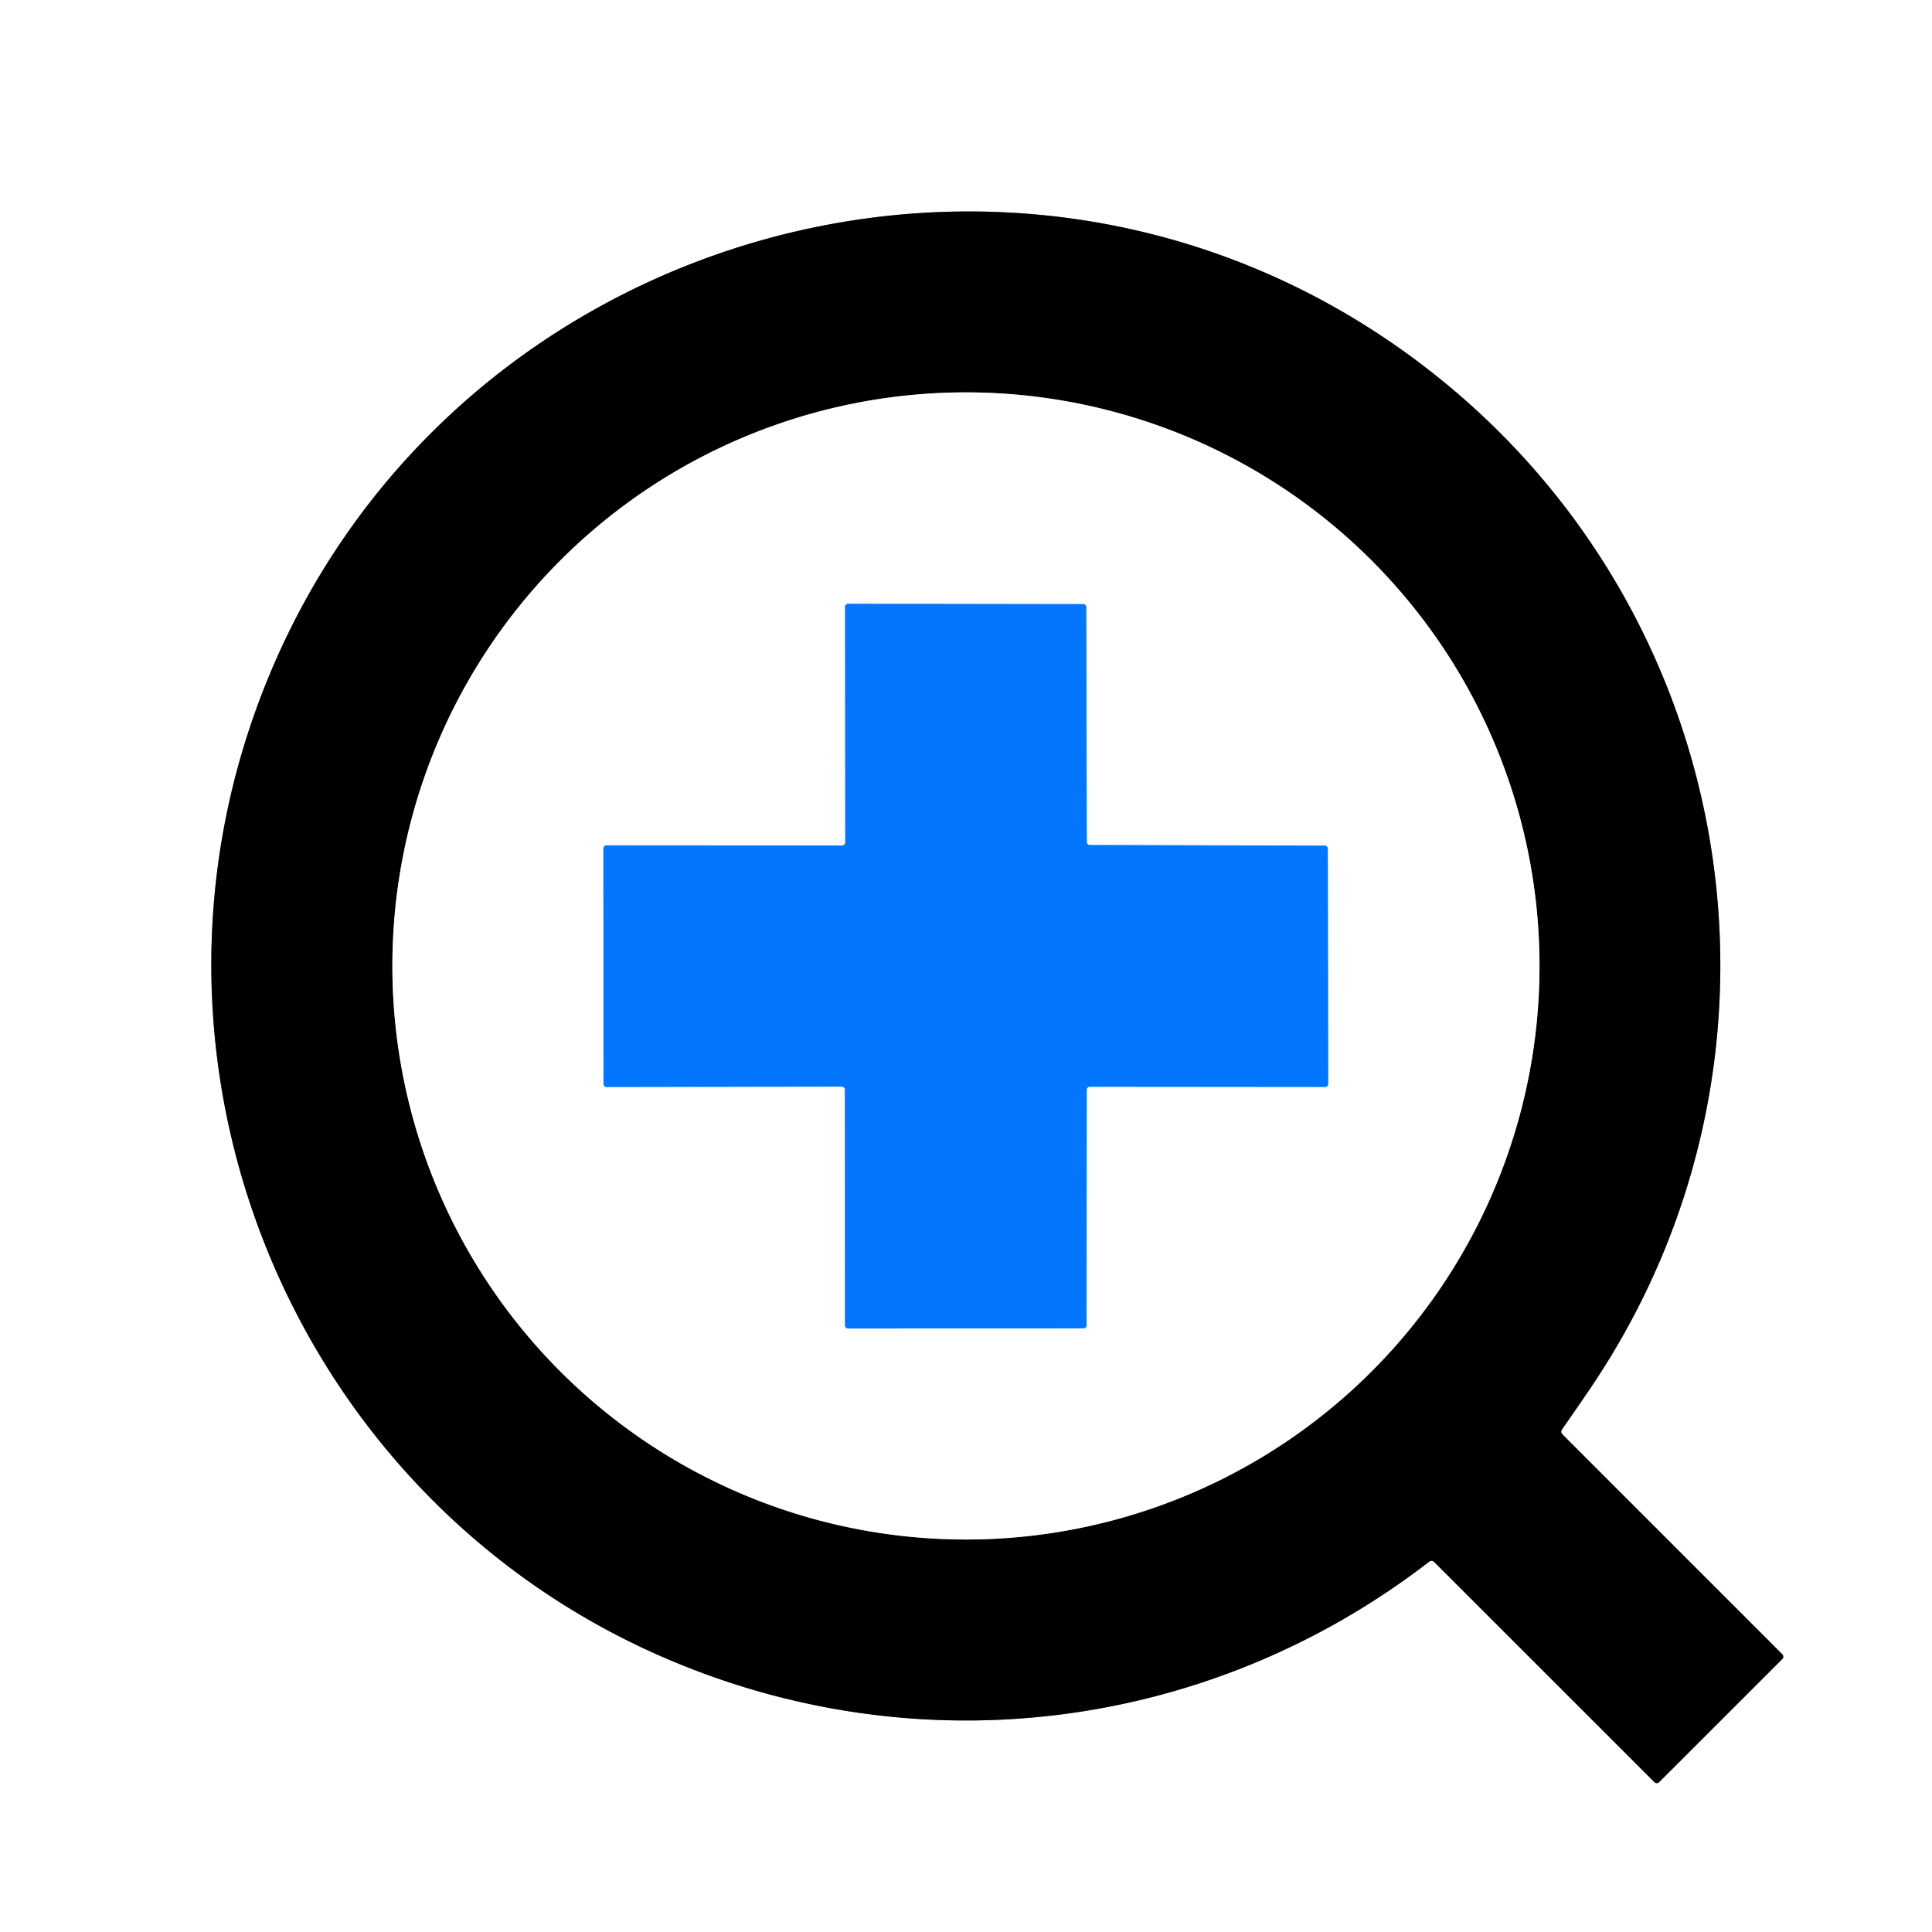
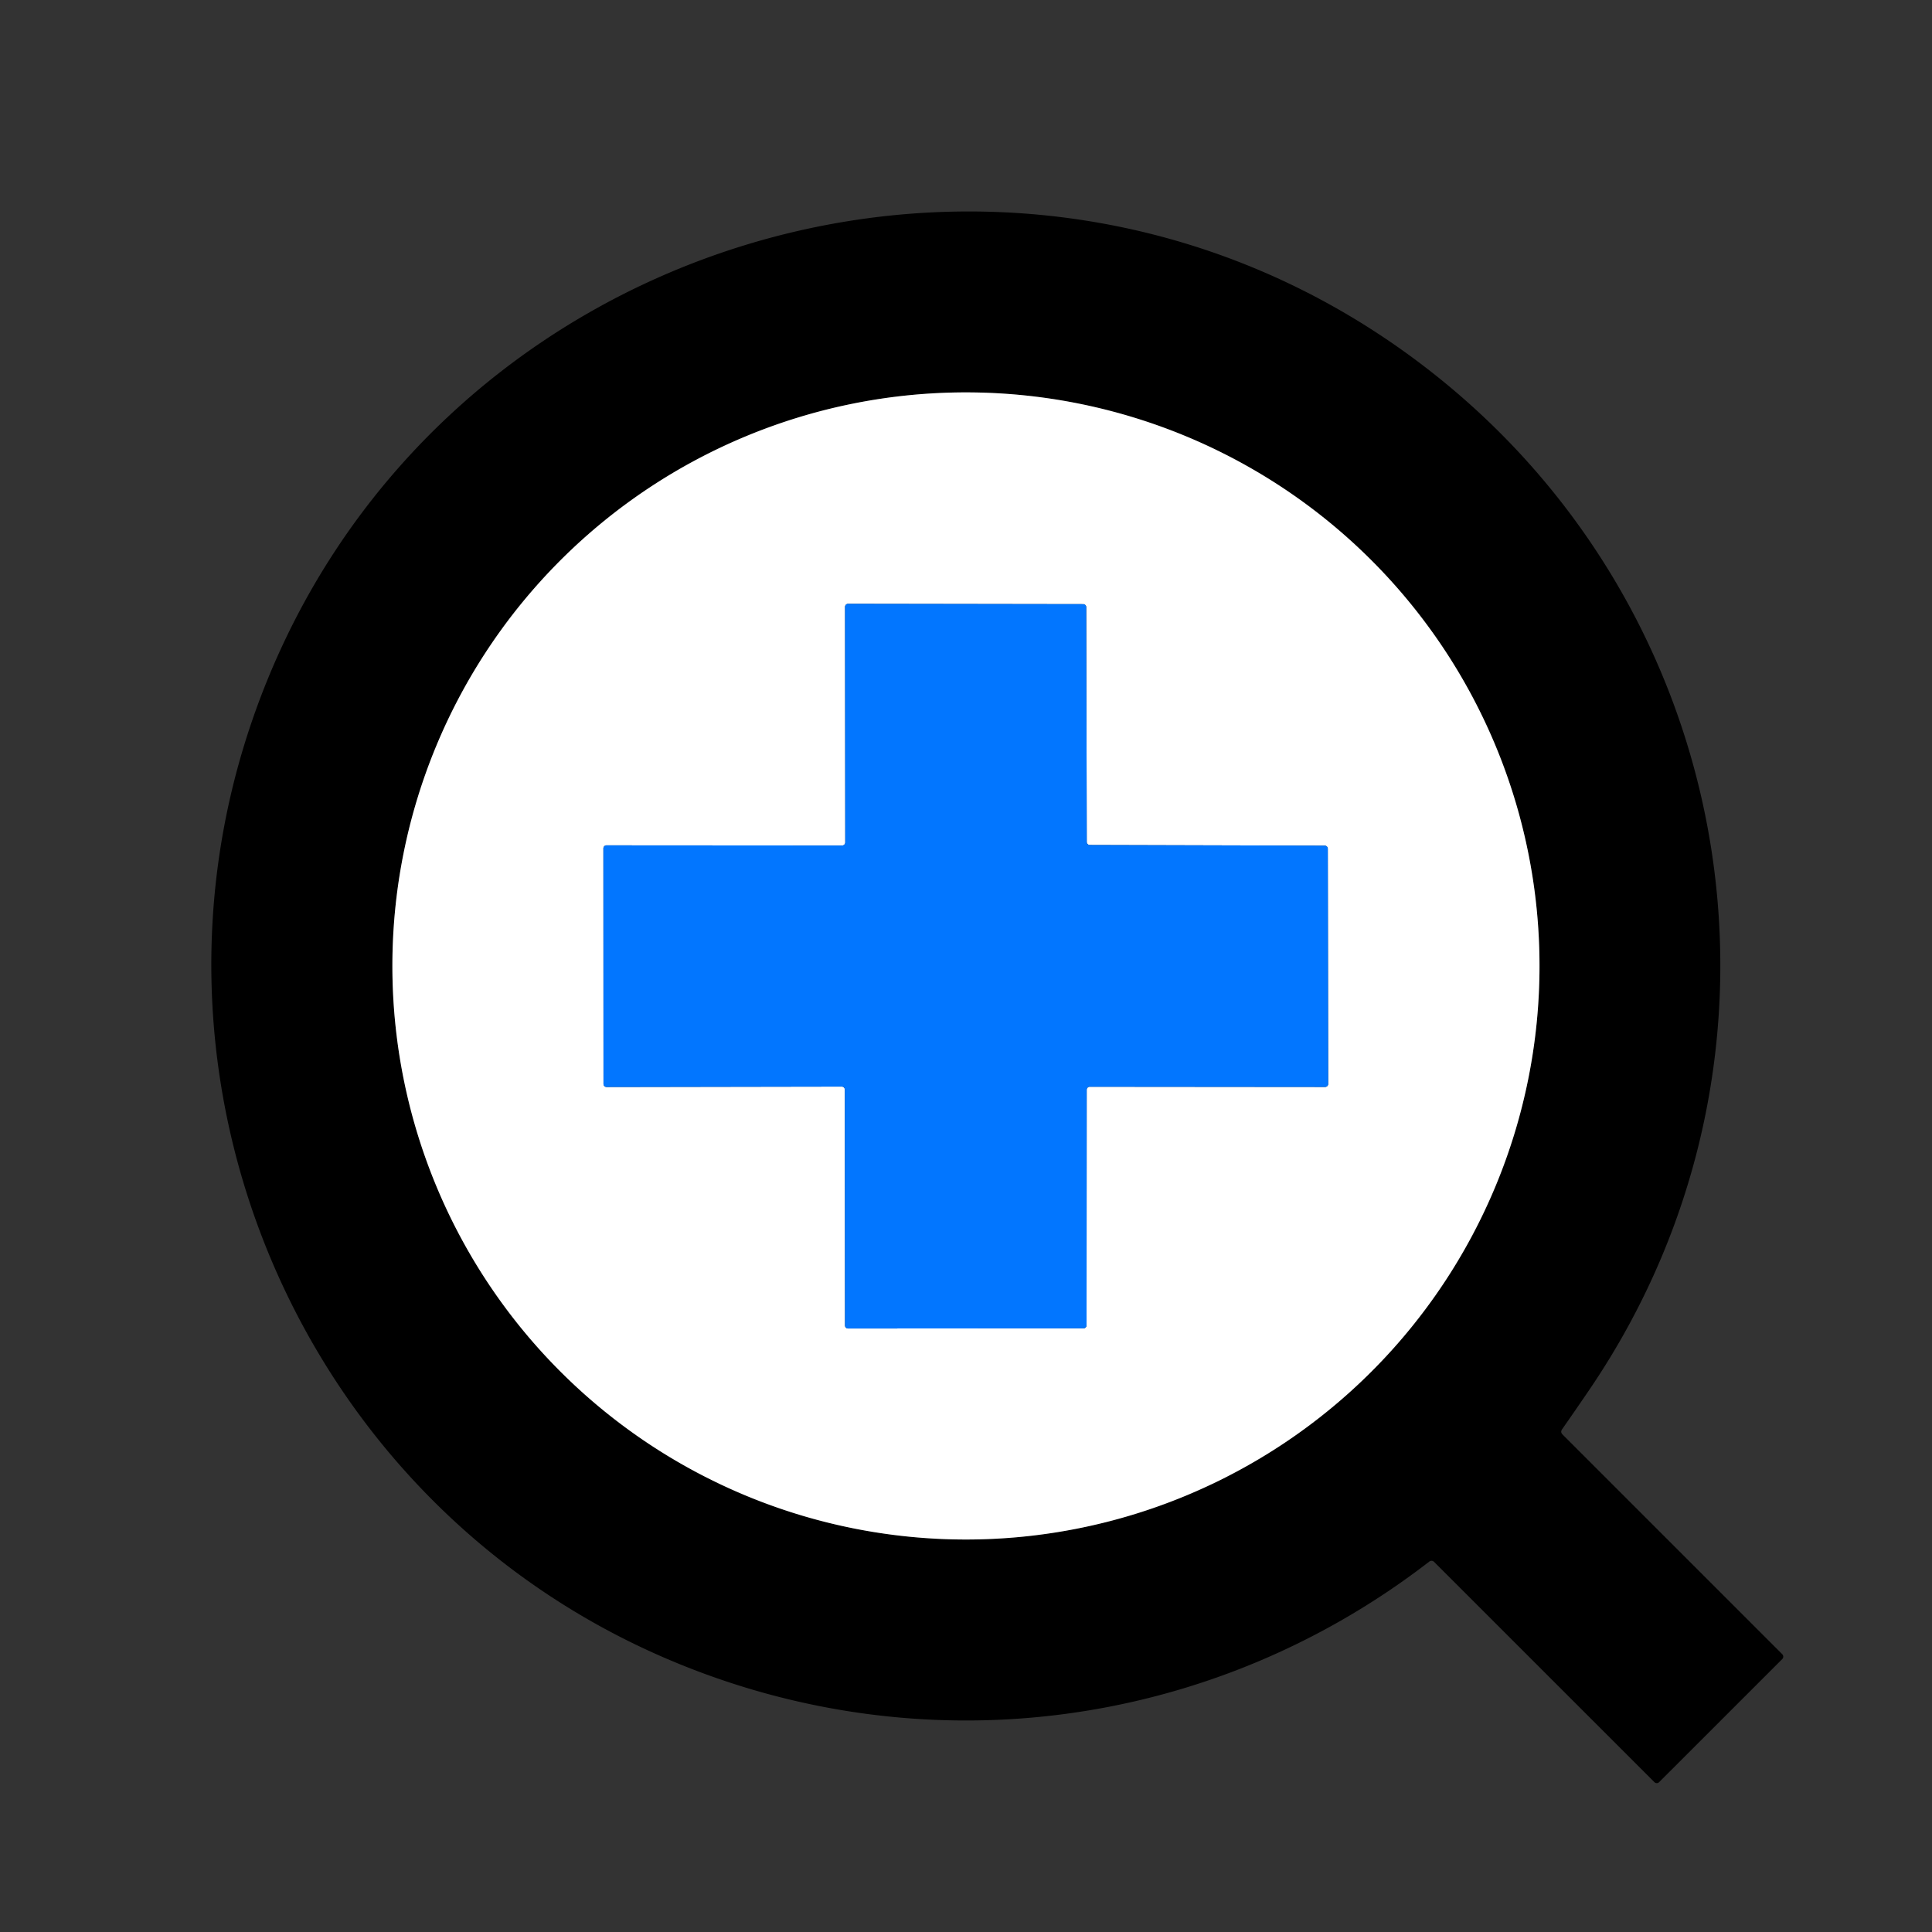
<svg xmlns="http://www.w3.org/2000/svg" viewBox="0.00 0.00 384.00 384.00" version="1.1">
  <rect x="0.00" y="0.00" width="384.00" height="384.00" fill="#333333" stroke="none" />
  <g stroke-linecap="butt" fill="none" stroke-width="2.00">
-     <path d="M 310.48 284.08   Q 313.18 280.22 316.01 276.06   C 360.99 209.75 346.11 119.86 281.56 71.68   C 200.53 11.18 82.87 47.30 50.02 143.50   C 24.98 216.84 60.37 298.06 131.32 329.17   C 182.34 351.54 240.39 344.13 284.09 310.37   A 0.72 0.71 -41.1 0 1 285.03 310.43   L 328.82 354.21   A 0.67 0.66 -44.7 0 0 329.77 354.21   L 354.23 329.76   A 0.69 0.69 0.0 0 0 354.23 328.78   L 310.57 285.12   Q 310.09 284.64 310.48 284.08" stroke="#808080" />
-     <path d="M 305.99 191.99   A 114.00 114.00 0.0 0 0 191.99 77.99   A 114.00 114.00 0.0 0 0 77.99 191.99   A 114.00 114.00 0.0 0 0 191.99 305.99   A 114.00 114.00 0.0 0 0 305.99 191.99" stroke="#808080" />
-     <path d="M 215.99 216.61   A 0.61 0.61 0.0 0 1 216.60 216.00   L 263.38 216.04   A 0.61 0.61 0.0 0 0 263.99 215.43   L 263.91 168.69   A 0.61 0.61 0.0 0 0 263.30 168.08   L 216.61 167.95   A 0.61 0.61 0.0 0 1 216.00 167.34   L 215.90 120.69   A 0.61 0.61 0.0 0 0 215.29 120.08   L 168.57 120.01   A 0.61 0.61 0.0 0 0 167.96 120.62   L 168.00 167.44   A 0.61 0.61 0.0 0 1 167.39 168.05   L 120.54 168.02   A 0.61 0.61 0.0 0 0 119.93 168.63   L 119.95 215.44   A 0.61 0.61 0.0 0 0 120.56 216.05   L 167.31 215.97   A 0.61 0.61 0.0 0 1 167.92 216.58   L 167.95 263.44   A 0.61 0.61 0.0 0 0 168.56 264.05   L 215.35 264.02   A 0.61 0.61 0.0 0 0 215.96 263.41   L 215.99 216.61" stroke="#81bbff" />
-   </g>
-   <path d="M 0.00 0.00   L 384.00 0.00   L 384.00 384.00   L 0.00 384.00   L 0.00 0.00   Z   M 310.48 284.08   Q 313.18 280.22 316.01 276.06   C 360.99 209.75 346.11 119.86 281.56 71.68   C 200.53 11.18 82.87 47.30 50.02 143.50   C 24.98 216.84 60.37 298.06 131.32 329.17   C 182.34 351.54 240.39 344.13 284.09 310.37   A 0.72 0.71 -41.1 0 1 285.03 310.43   L 328.82 354.21   A 0.67 0.66 -44.7 0 0 329.77 354.21   L 354.23 329.76   A 0.69 0.69 0.0 0 0 354.23 328.78   L 310.57 285.12   Q 310.09 284.64 310.48 284.08   Z" fill="#ffffff" />
+     </g>
  <path d="M 310.48 284.08   Q 310.09 284.64 310.57 285.12   L 354.23 328.78   A 0.69 0.69 0.0 0 1 354.23 329.76   L 329.77 354.21   A 0.67 0.66 -44.7 0 1 328.82 354.21   L 285.03 310.43   A 0.72 0.71 -41.1 0 0 284.09 310.37   C 240.39 344.13 182.34 351.54 131.32 329.17   C 60.37 298.06 24.98 216.84 50.02 143.50   C 82.87 47.30 200.53 11.18 281.56 71.68   C 346.11 119.86 360.99 209.75 316.01 276.06   Q 313.18 280.22 310.48 284.08   Z   M 305.99 191.99   A 114.00 114.00 0.0 0 0 191.99 77.99   A 114.00 114.00 0.0 0 0 77.99 191.99   A 114.00 114.00 0.0 0 0 191.99 305.99   A 114.00 114.00 0.0 0 0 305.99 191.99   Z" fill="#000000" />
  <path d="M 305.99 191.99   A 114.00 114.00 0.0 0 1 191.99 305.99   A 114.00 114.00 0.0 0 1 77.99 191.99   A 114.00 114.00 0.0 0 1 191.99 77.99   A 114.00 114.00 0.0 0 1 305.99 191.99   Z   M 215.99 216.61   A 0.61 0.61 0.0 0 1 216.60 216.00   L 263.38 216.04   A 0.61 0.61 0.0 0 0 263.99 215.43   L 263.91 168.69   A 0.61 0.61 0.0 0 0 263.30 168.08   L 216.61 167.95   A 0.61 0.61 0.0 0 1 216.00 167.34   L 215.90 120.69   A 0.61 0.61 0.0 0 0 215.29 120.08   L 168.57 120.01   A 0.61 0.61 0.0 0 0 167.96 120.62   L 168.00 167.44   A 0.61 0.61 0.0 0 1 167.39 168.05   L 120.54 168.02   A 0.61 0.61 0.0 0 0 119.93 168.63   L 119.95 215.44   A 0.61 0.61 0.0 0 0 120.56 216.05   L 167.31 215.97   A 0.61 0.61 0.0 0 1 167.92 216.58   L 167.95 263.44   A 0.61 0.61 0.0 0 0 168.56 264.05   L 215.35 264.02   A 0.61 0.61 0.0 0 0 215.96 263.41   L 215.99 216.61   Z" fill="#ffffff" />
  <path d="M 215.99 216.61   L 215.96 263.41   A 0.61 0.61 0.0 0 1 215.35 264.02   L 168.56 264.05   A 0.61 0.61 0.0 0 1 167.95 263.44   L 167.92 216.58   A 0.61 0.61 0.0 0 0 167.31 215.97   L 120.56 216.05   A 0.61 0.61 0.0 0 1 119.95 215.44   L 119.93 168.63   A 0.61 0.61 0.0 0 1 120.54 168.02   L 167.39 168.05   A 0.61 0.61 0.0 0 0 168.00 167.44   L 167.96 120.62   A 0.61 0.61 0.0 0 1 168.57 120.01   L 215.29 120.08   A 0.61 0.61 0.0 0 1 215.90 120.69   L 216.00 167.34   A 0.61 0.61 0.0 0 0 216.61 167.95   L 263.30 168.08   A 0.61 0.61 0.0 0 1 263.91 168.69   L 263.99 215.43   A 0.61 0.61 0.0 0 1 263.38 216.04   L 216.60 216.00   A 0.61 0.61 0.0 0 0 215.99 216.61   Z" fill="#0276ff" />
</svg>